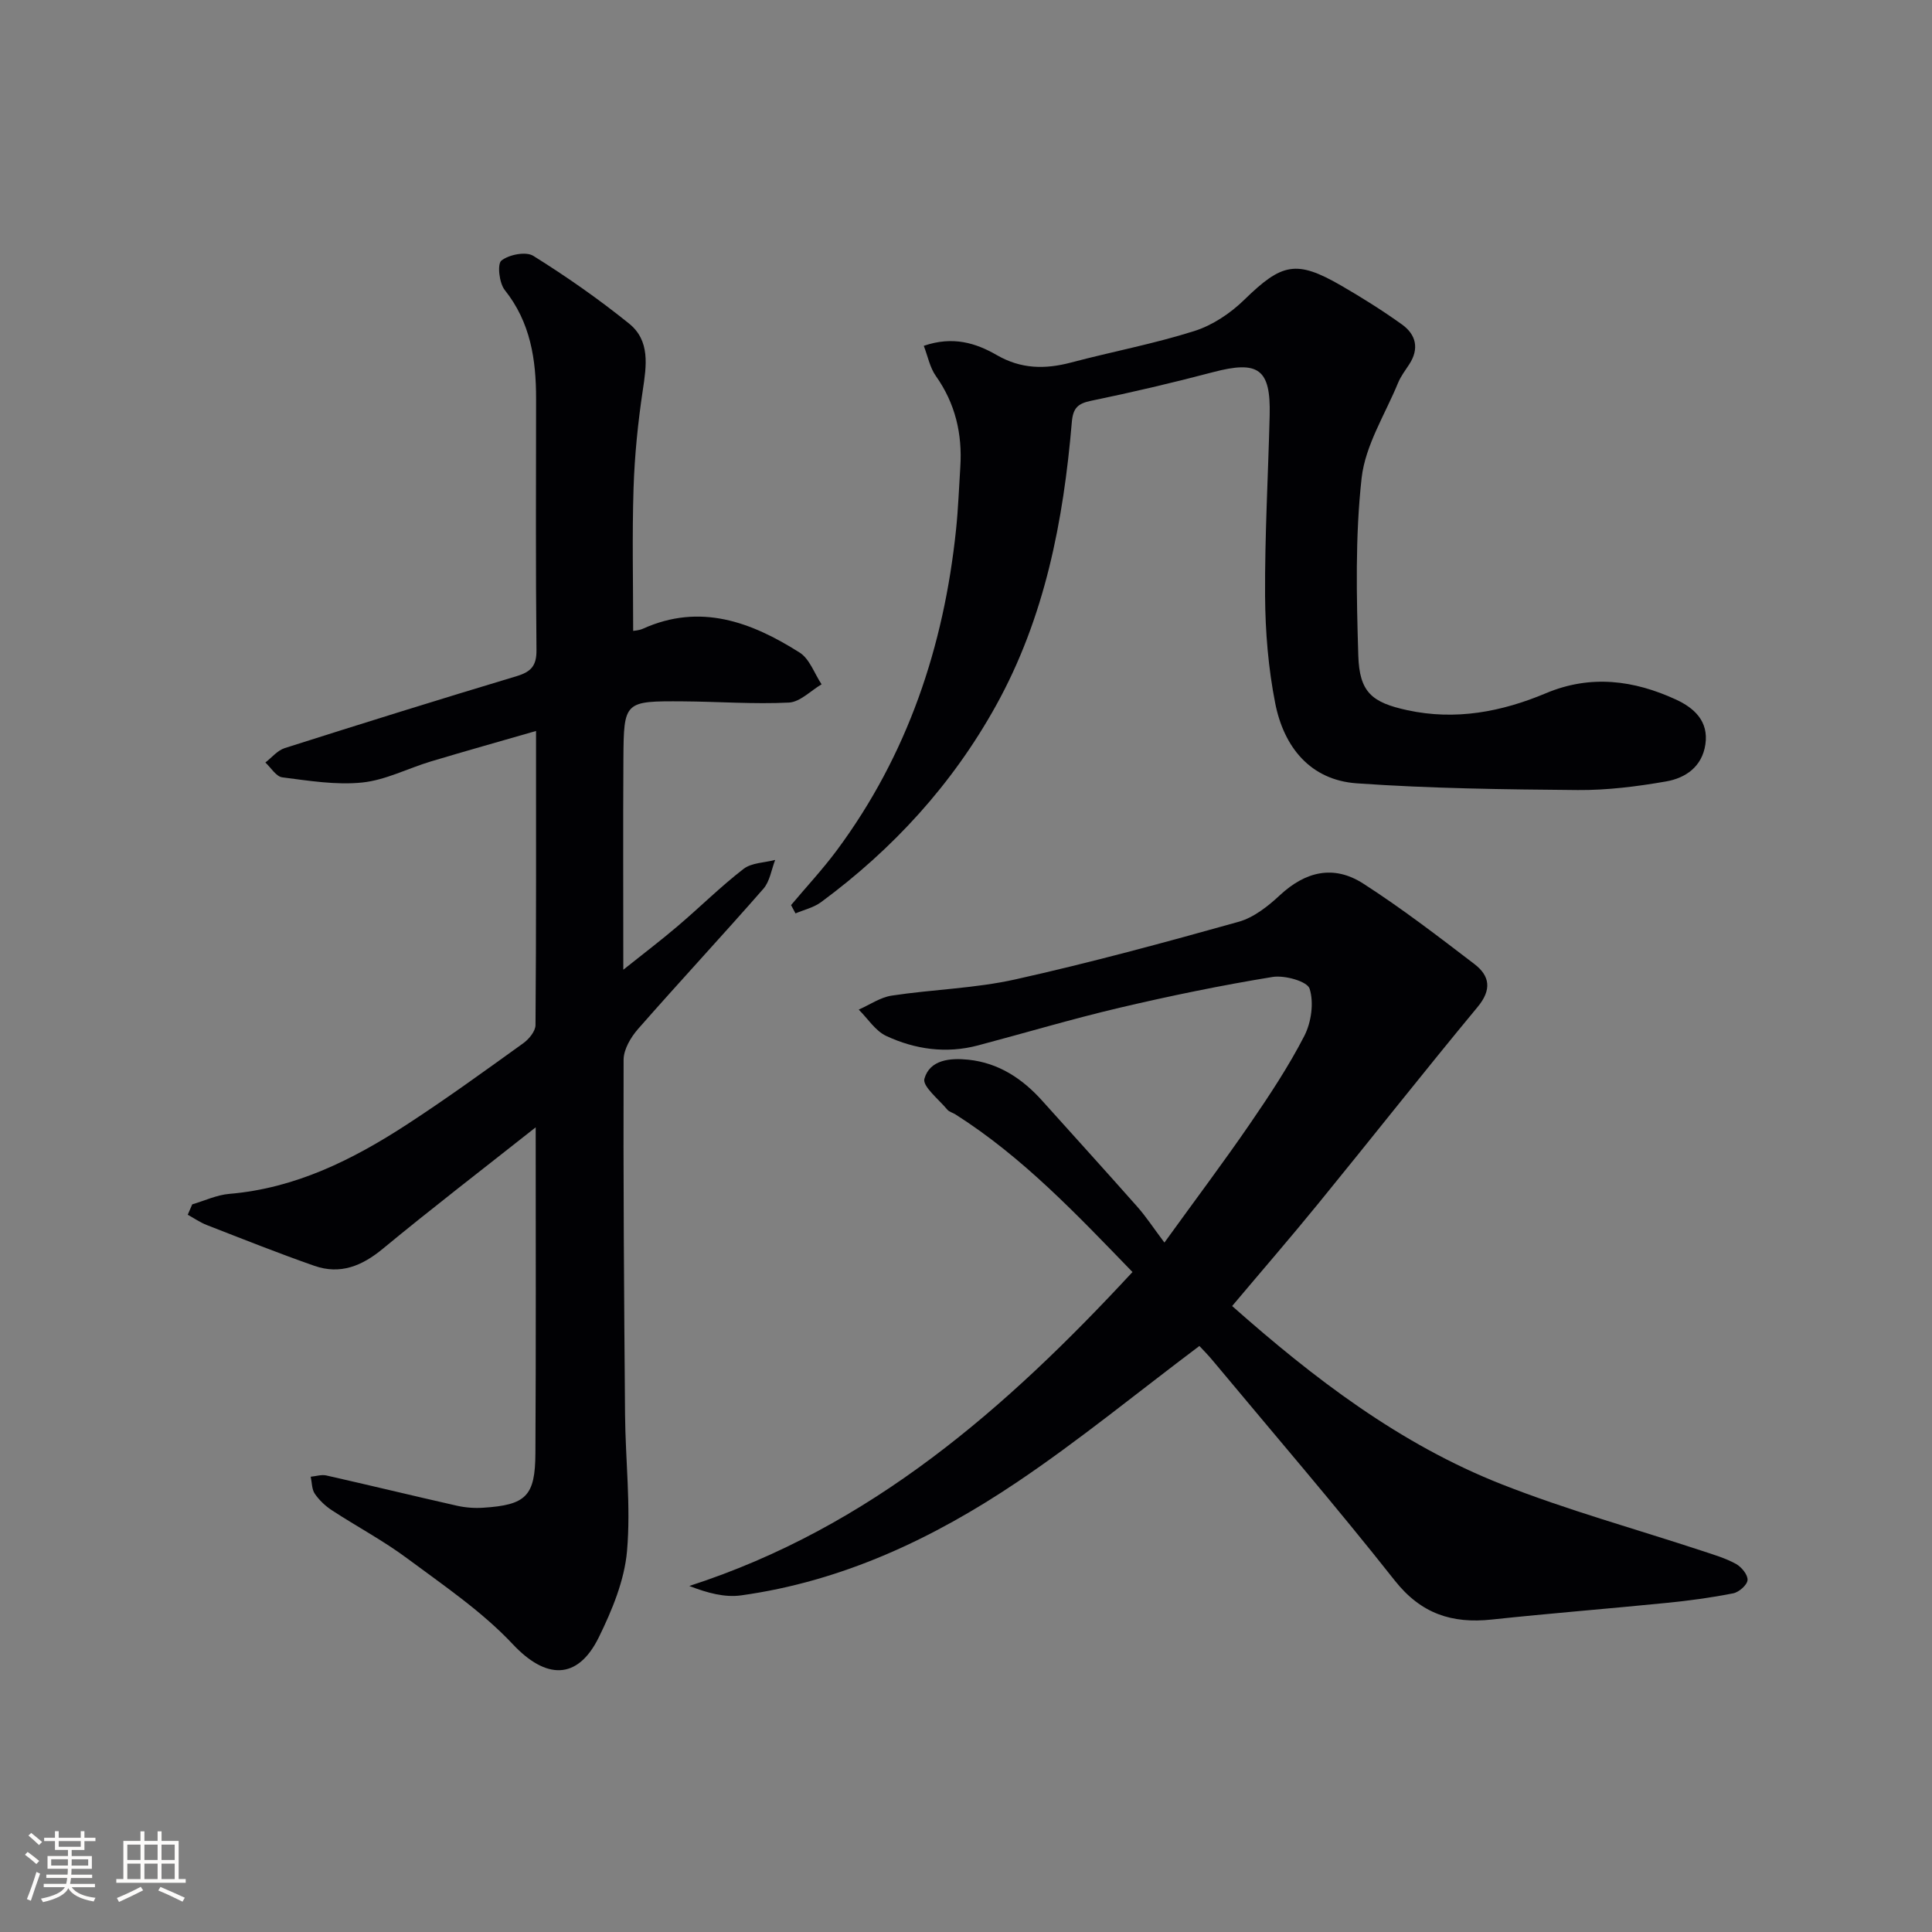
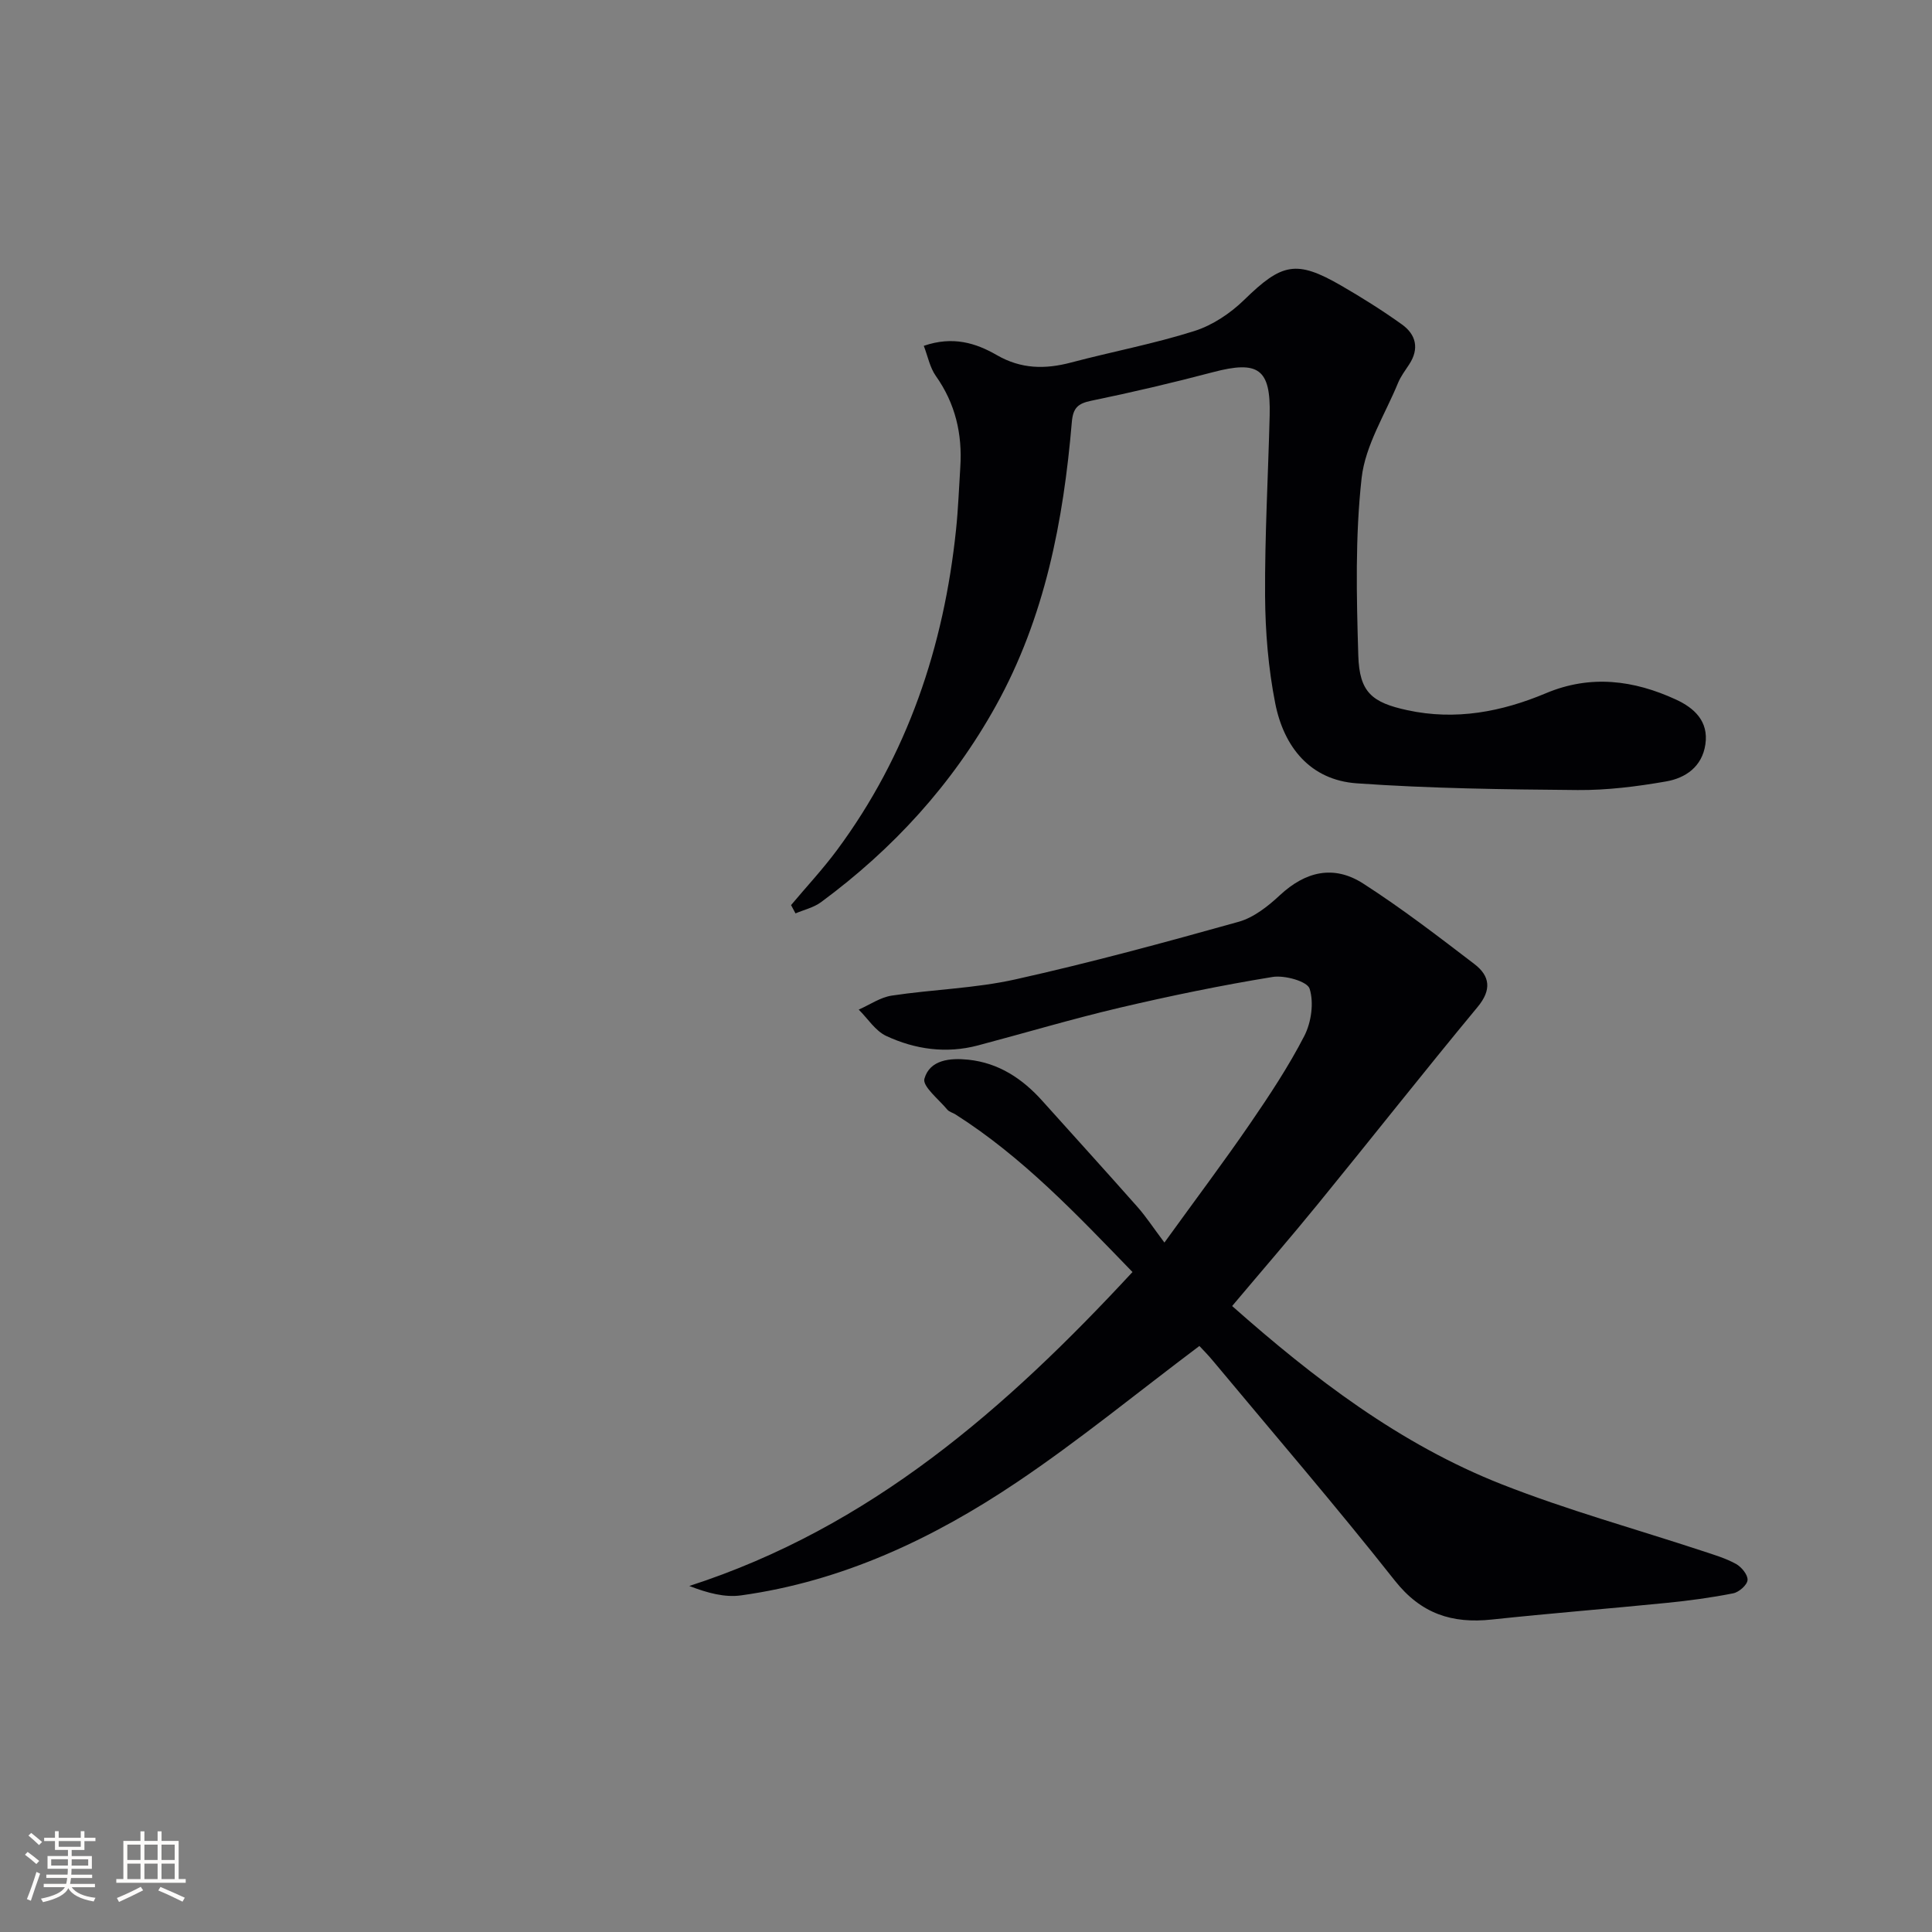
<svg xmlns="http://www.w3.org/2000/svg" enable-background="new 0 0 400 400" viewBox="0 0 400 400">
  <rect x="0" y="0" width="400" height="400" fill="#808080" stroke="none" />
  <g fill="#010104">
-     <path d="m110.91 233.4c-11.13 8.8-21.54 16.79-31.65 25.14-4.33 3.58-8.81 5.4-14.16 3.54-7.5-2.62-14.88-5.57-22.29-8.45-1.38-.54-2.63-1.41-3.94-2.13.31-.72.62-1.44.93-2.15 2.55-.75 5.07-1.95 7.66-2.17 13.7-1.15 25.52-7.05 36.74-14.34 8.22-5.35 16.17-11.12 24.14-16.85 1.18-.85 2.52-2.48 2.53-3.76.16-19.98.11-39.95.11-60.89-7.62 2.2-14.72 4.19-21.78 6.31-4.76 1.43-9.37 3.86-14.2 4.36-5.43.56-11.06-.37-16.55-1.07-1.28-.16-2.35-2-3.51-3.07 1.32-1.02 2.5-2.5 4-2.98 15.96-5.08 31.95-10.07 48-14.89 3.02-.91 4.17-2.15 4.13-5.45-.18-17.33-.09-34.66-.08-51.98.01-8.13-1.15-15.83-6.49-22.53-1.15-1.44-1.58-5.39-.69-6.09 1.57-1.24 5.07-1.93 6.6-.98 6.86 4.28 13.53 8.94 19.83 14.02 4.4 3.55 3.61 8.71 2.84 13.83-1.01 6.7-1.69 13.5-1.91 20.27-.31 9.78-.08 19.58-.08 29.53.23-.05 1.2-.08 2.02-.45 11.88-5.36 22.45-1.39 32.45 4.94 2.07 1.31 3.05 4.34 4.54 6.57-2.25 1.32-4.45 3.66-6.76 3.78-7.27.36-14.57-.2-21.87-.25-12.23-.08-12.32-.03-12.4 11.9-.09 14.13-.02 28.26-.02 43.66 4.27-3.41 7.89-6.15 11.33-9.09 4.56-3.88 8.83-8.13 13.56-11.78 1.67-1.29 4.34-1.28 6.55-1.86-.78 2.01-1.1 4.43-2.43 5.96-8.55 9.77-17.39 19.27-25.95 29.03-1.51 1.72-2.99 4.22-3 6.37-.08 24.49.09 48.98.3 73.46.08 9.42 1.22 18.91.41 28.25-.53 6.09-3.09 12.26-5.83 17.85-4.45 9.06-11.05 8.67-17.8 1.48-6.39-6.81-14.35-12.19-21.91-17.81-4.92-3.66-10.39-6.56-15.53-9.92-1.37-.89-2.65-2.1-3.57-3.44-.64-.93-.59-2.34-.85-3.53 1.08-.1 2.23-.49 3.24-.26 9.03 2.04 18.03 4.23 27.06 6.27 1.75.39 3.62.53 5.4.41 8.89-.57 10.78-2.4 10.82-11.3.13-22.15.06-44.27.06-67.46z" />
    <path d="m248.32 278.67c-12.96 9.74-24.94 19.58-37.75 28.19-17.36 11.67-36.13 20.54-57.16 23.45-3.35.46-6.89-.48-10.7-1.95 37.5-12.12 65.6-36.75 91.76-65-11.56-11.94-22.73-23.78-36.63-32.62-.56-.36-1.31-.53-1.71-1-1.75-2.12-5.19-4.83-4.74-6.4 1.12-3.96 5.36-4.33 9.1-3.94 6.27.66 11.19 3.92 15.32 8.53 6.56 7.31 13.17 14.58 19.68 21.94 1.76 1.99 3.22 4.23 5.59 7.39 6.67-9.23 12.35-16.78 17.69-24.56 4.04-5.89 8.02-11.9 11.28-18.23 1.44-2.81 2.01-6.87 1.09-9.77-.48-1.53-5.18-2.84-7.67-2.43-10.62 1.73-21.18 3.91-31.66 6.37-9.86 2.32-19.57 5.22-29.36 7.81-6.55 1.73-12.98.82-18.97-1.97-2.25-1.05-3.81-3.59-5.69-5.45 2.27-1 4.46-2.54 6.83-2.9 8.52-1.29 17.24-1.49 25.61-3.36 15.53-3.46 30.91-7.64 46.24-11.93 3.12-.88 6.07-3.22 8.52-5.5 5.26-4.89 11.11-6.36 17.26-2.4 7.95 5.11 15.48 10.9 23 16.65 3.23 2.46 3.64 5.33.66 8.91-11.13 13.43-21.93 27.15-32.96 40.67-5.76 7.07-11.74 13.97-17.85 21.23 16.9 14.96 34.72 28.61 55.85 36.92 13.56 5.34 27.69 9.23 41.55 13.8 2.35.78 4.78 1.49 6.93 2.68 1.14.63 2.47 2.27 2.38 3.34-.08 1.02-1.78 2.51-2.97 2.74-4.54.9-9.16 1.52-13.77 1.98-12.07 1.21-24.16 2.16-36.22 3.45-8.23.88-14.64-1.19-20.08-8.08-12.17-15.41-25-30.31-37.57-45.4-1.05-1.28-2.22-2.45-2.88-3.16z" />
    <path d="m163.78 187.39c3.17-3.78 6.55-7.4 9.49-11.36 14.63-19.73 22.15-42.15 24.67-66.39.45-4.29.6-8.62.88-12.93.44-6.86-1.02-13.16-5.07-18.88-1.23-1.74-1.65-4.05-2.49-6.23 6.02-2.07 10.78-.59 15.14 1.93 4.99 2.88 9.97 2.95 15.34 1.53 8.49-2.25 17.16-3.87 25.52-6.52 3.78-1.19 7.49-3.68 10.36-6.48 7.76-7.57 10.75-8.31 20.04-2.94 4.31 2.49 8.54 5.15 12.58 8.04 2.94 2.1 3.65 5.02 1.52 8.28-.82 1.25-1.75 2.48-2.31 3.84-2.68 6.52-6.78 12.92-7.54 19.68-1.35 12.13-1.06 24.5-.69 36.75.23 7.63 2.82 9.74 10.16 11.33 9.98 2.16 19.49.35 28.7-3.52 9.22-3.88 18.19-2.71 26.92 1.32 3.75 1.73 6.79 4.47 6.08 9.28-.68 4.63-4.11 6.97-8.14 7.67-6.03 1.05-12.2 1.83-18.31 1.78-15.24-.13-30.52-.32-45.72-1.39-9.65-.68-15.09-7.53-16.88-16.53-1.44-7.28-2.06-14.82-2.11-22.25-.07-12.47.64-24.94.95-37.41.24-9.63-2.33-11.42-11.76-8.93-8.34 2.2-16.74 4.17-25.18 5.91-2.78.57-3.77 1.5-4.02 4.42-1.74 20.49-5.58 40.44-15.71 58.71-9.03 16.28-21.29 29.67-36.21 40.68-1.51 1.12-3.51 1.57-5.29 2.33-.3-.58-.61-1.15-.92-1.72z" />
  </g>
  <path d="m5.17 384 .55-.58c.85.61 1.65 1.24 2.4 1.87l-.59.64c-.83-.73-1.62-1.38-2.36-1.93m1.22 9.53-.82-.34c.71-1.76 1.37-3.64 1.98-5.63.24.13.5.25.76.36-.6 1.67-1.24 3.54-1.92 5.61m-.5-13.5.57-.54c.56.44 1.31 1.06 2.26 1.87l-.64.64c-.68-.66-1.41-1.32-2.19-1.97m3.25.46h2.24v-1.36h.77v1.36h4.57v-1.36h.76v1.36h2.28v.69h-2.28v1.84h-2.64v1.26h4.18v2.64h-4.21c0 .45-.02.86-.05 1.21h4.32v.69h-4.38c-.04.34-.1.75-.19 1.22h5.15v.69h-4.82c.87 1.19 2.51 1.92 4.93 2.19-.17.31-.3.57-.37.76-2.77-.49-4.52-1.41-5.26-2.76-.56 1.26-2.3 2.23-5.24 2.9-.12-.25-.26-.48-.43-.72 2.73-.55 4.38-1.34 4.96-2.38h-4.38v-.69h4.65c.1-.38.17-.79.21-1.22h-4.32v-.69h4.4c.03-.34.05-.75.05-1.21h-4.2v-2.64h4.23v-1.26h-2.69v-1.84h-2.24zm1.46 4.46v1.29h3.45c.01-.4.02-.57.01-.53v-.32-.45h-3.46zm1.55-2.59h4.57v-1.19h-4.57zm6.11 2.59h-3.42v.77c-.01.19-.01.37-.02.53h3.44z" fill="#fcfbfa" />
  <path d="m32.63 379.16h.82v1.98h3.54v7.89h1.46v.78h-14.37v-.78h1.46v-7.89h3.54v-1.98h.82v1.98h2.73zm-3.49 11.48.5.73c-1.61.82-3.28 1.63-5 2.41-.13-.27-.28-.55-.44-.82 1.75-.72 3.4-1.49 4.94-2.32m-2.78-5.55h2.73v-3.18h-2.73zm0 3.95h2.73v-3.2h-2.73zm3.54-3.95h2.73v-3.18h-2.73zm0 3.95h2.73v-3.2h-2.73zm7.89 4.68c-1.84-.92-3.51-1.7-5.02-2.32l.45-.73c1.89.8 3.57 1.55 5.04 2.23zm-1.62-11.81h-2.73v3.18h2.73zm-2.73 7.13h2.73v-3.2h-2.73z" fill="#fcfbfa" />
</svg>